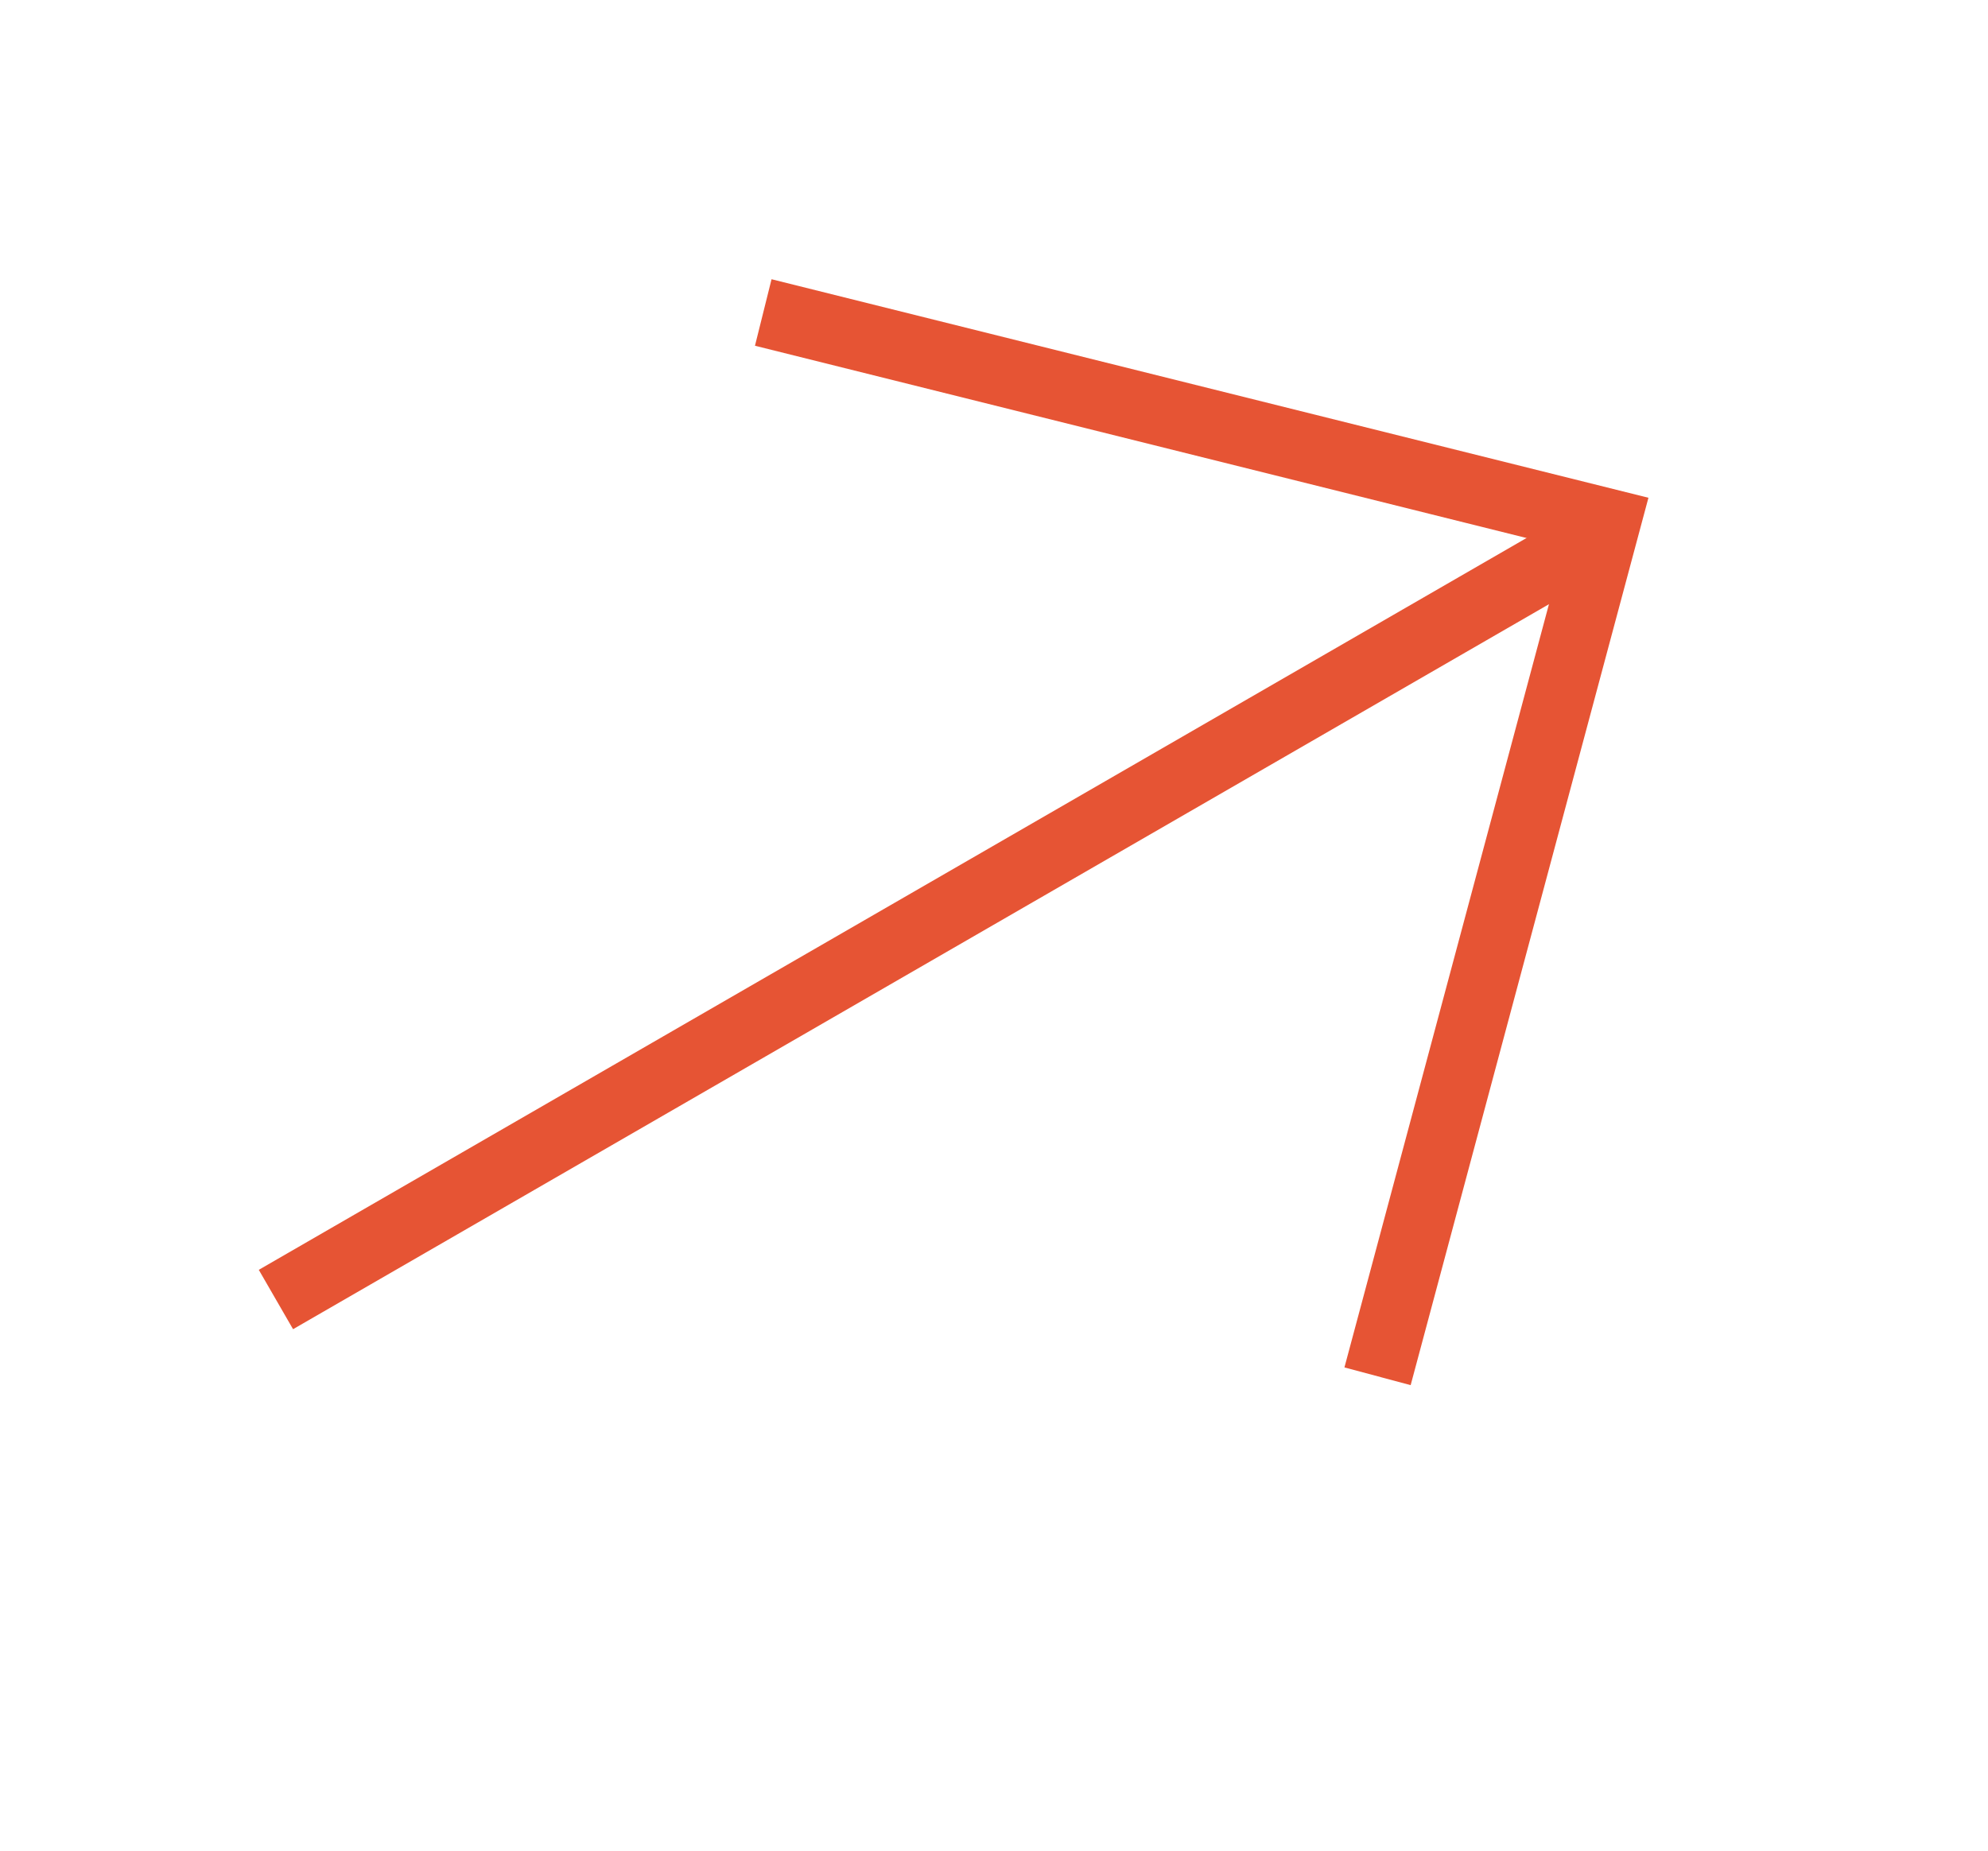
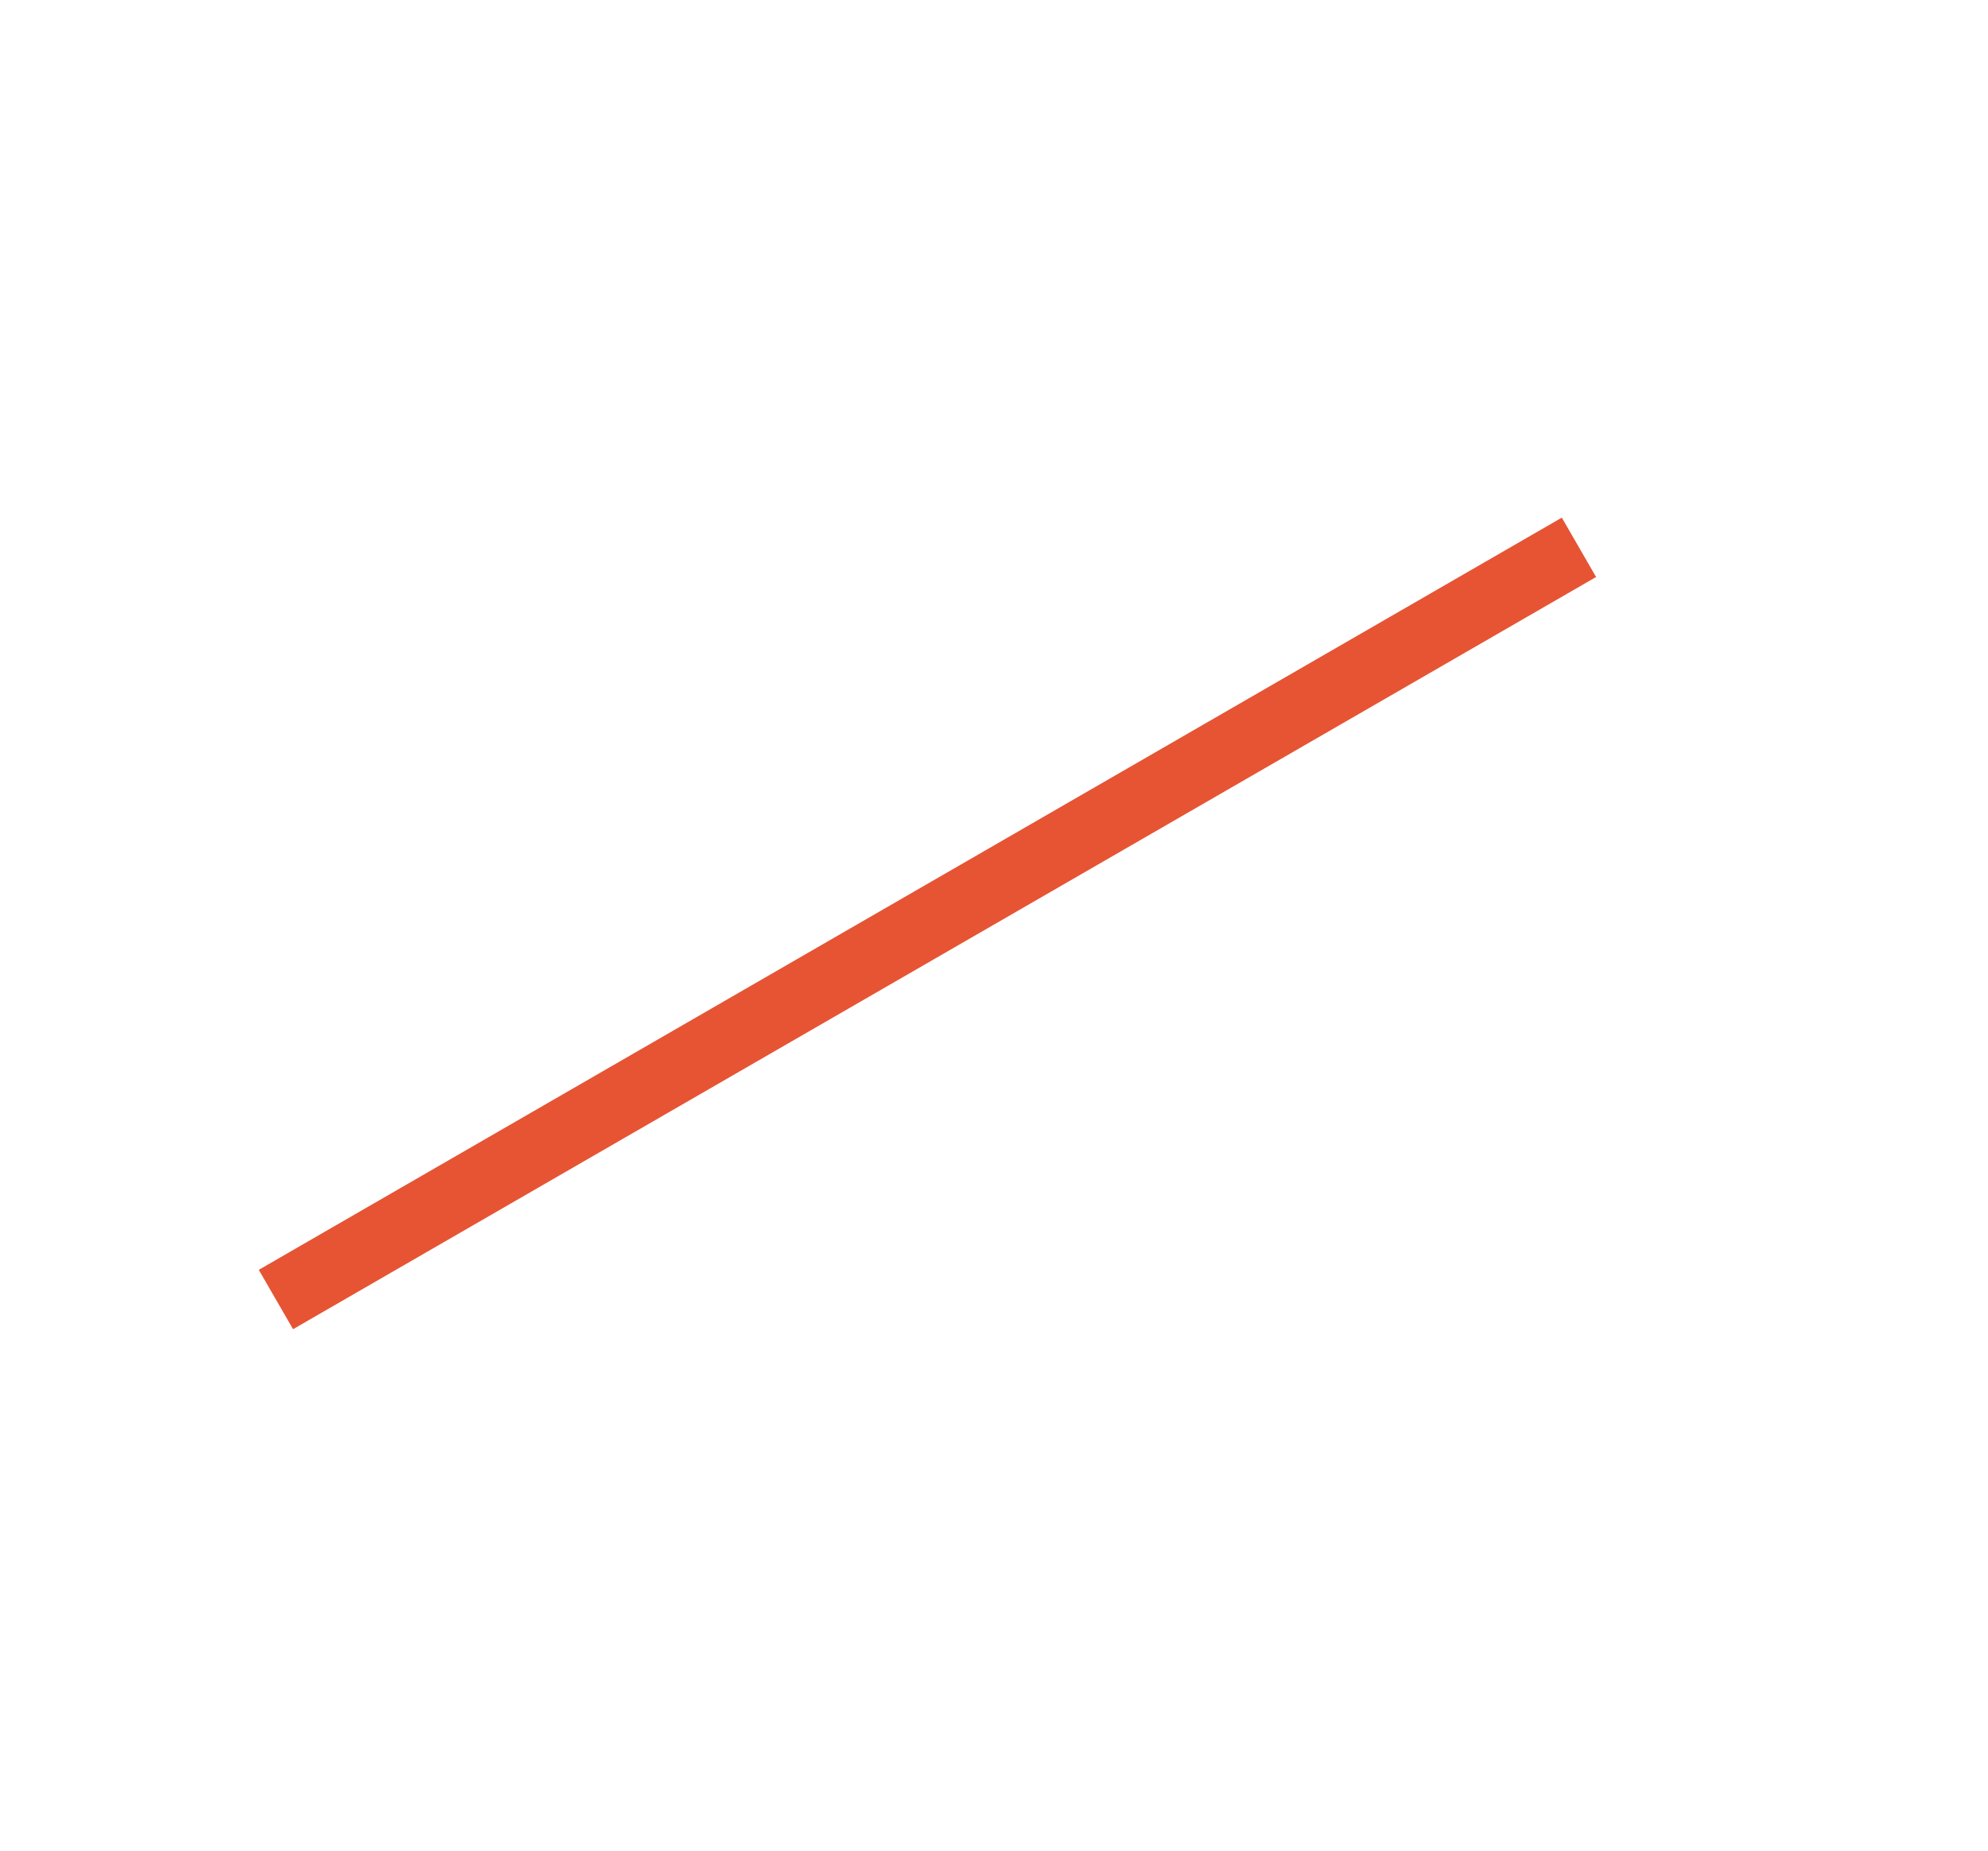
<svg xmlns="http://www.w3.org/2000/svg" width="29" height="27" viewBox="0 0 29 27" fill="none">
  <path d="M4.208 18.276L3.775 18.526L4.275 19.392L4.708 19.142L4.208 18.276ZM22.783 7.552L4.208 18.276L4.708 19.142L23.283 8.418L22.783 7.552Z" fill="#E65434" />
-   <path d="M11.134 4.559L23.432 7.624L20.095 20.079" stroke="#E65434" />
</svg>